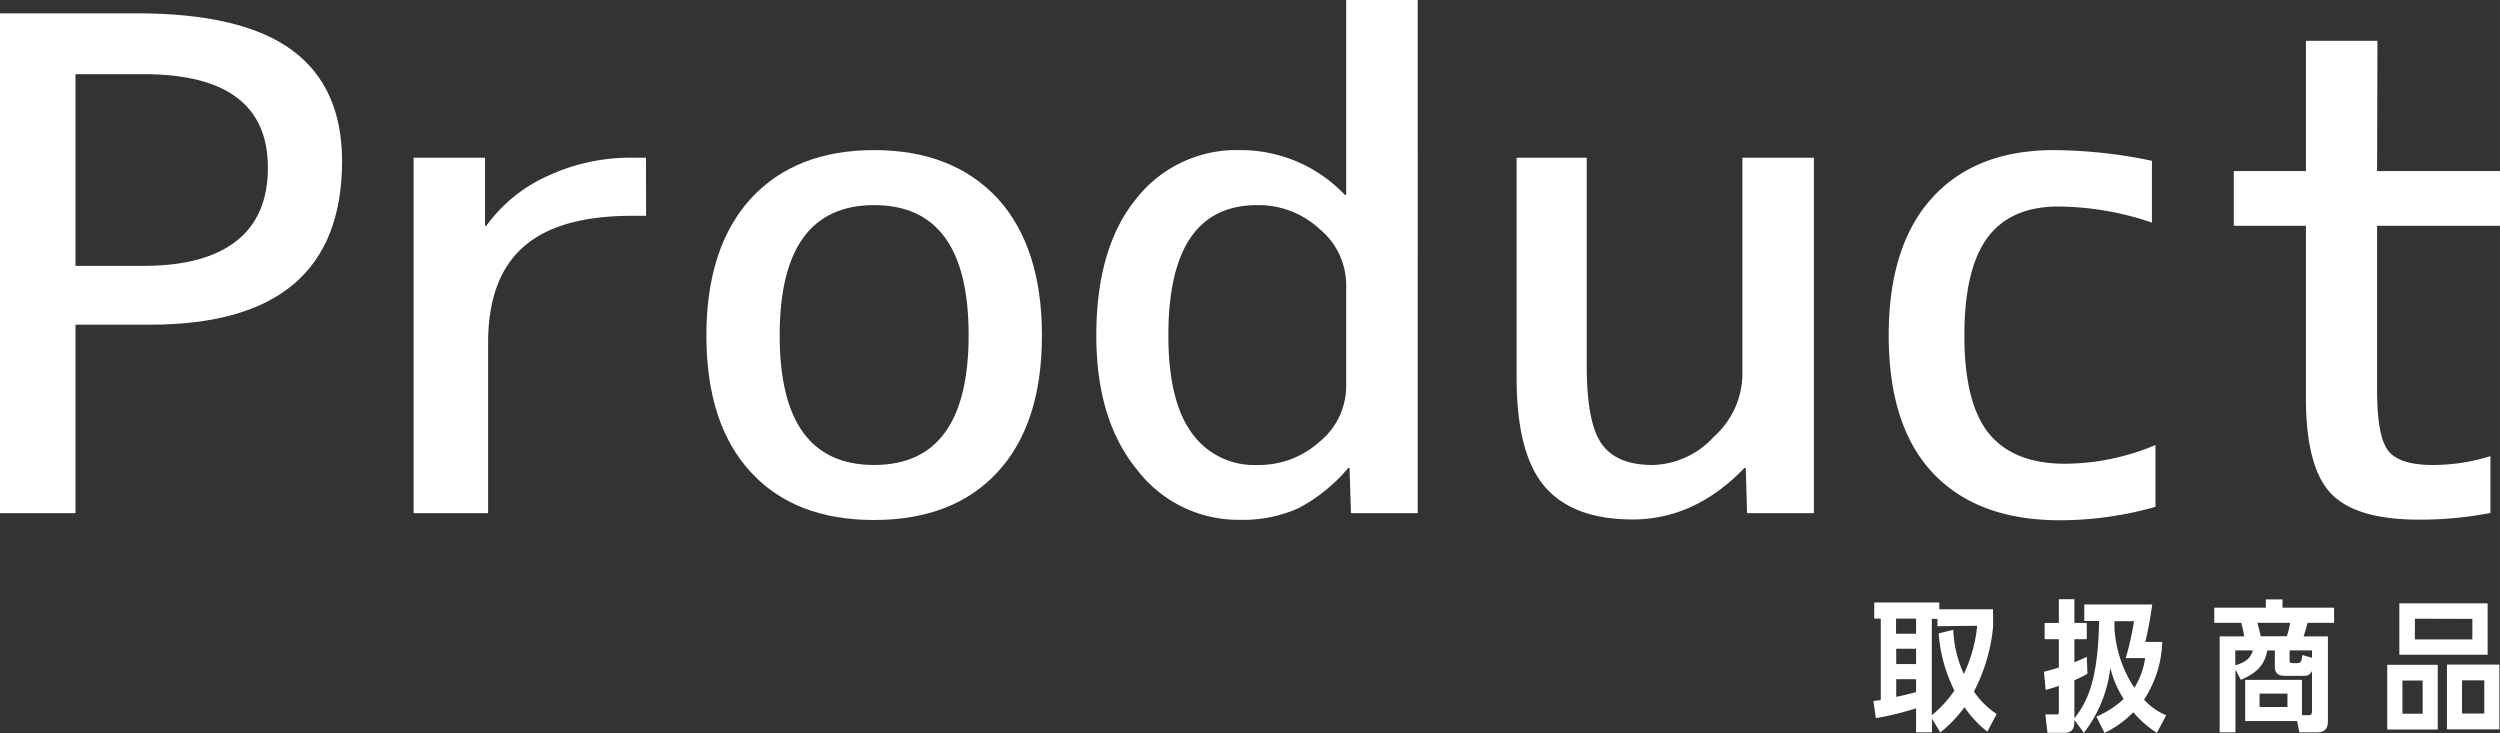
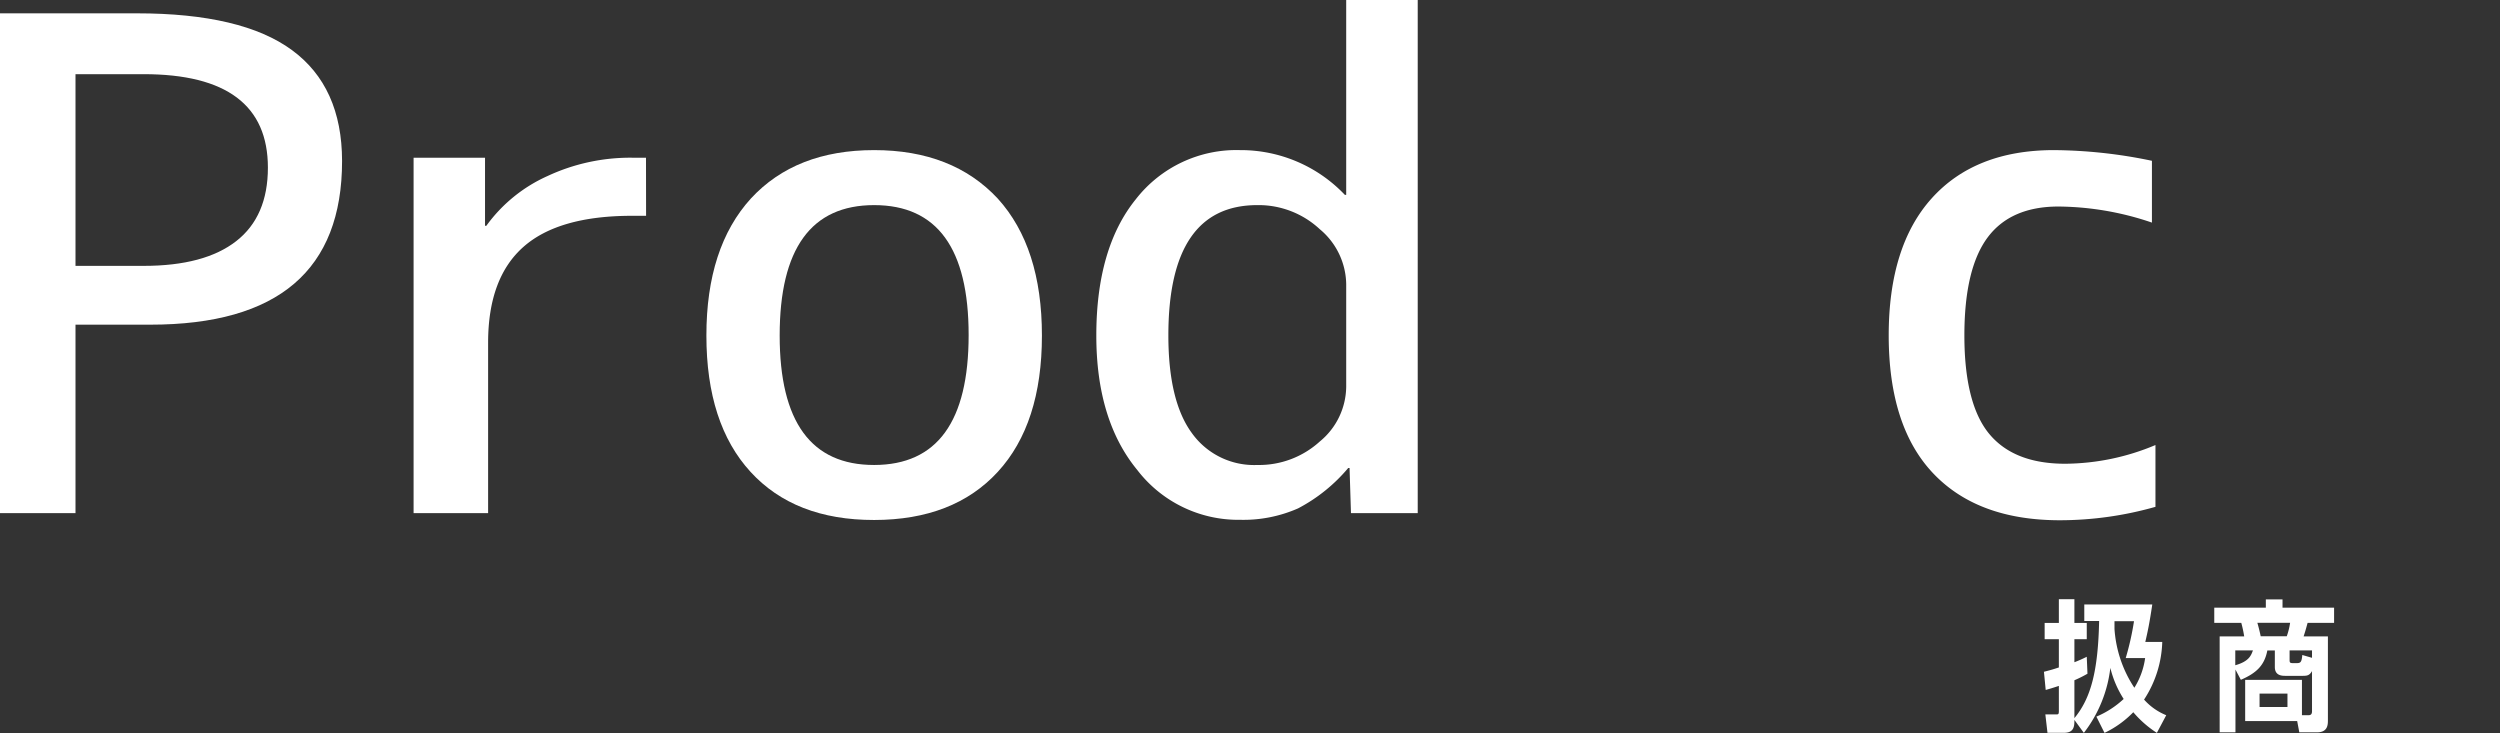
<svg xmlns="http://www.w3.org/2000/svg" viewBox="0 0 283.13 83.01">
  <rect x="0" y="0" width="283.13" height="83.01" fill="#333333" stroke="none" />
  <defs>
    <style>.cls-1{fill:#fff;}</style>
  </defs>
  <g id="レイヤー_2" data-name="レイヤー 2">
    <g id="レイヤー_1-2" data-name="レイヤー 1">
-       <path class="cls-1" d="M225.73,70.89a19.86,19.86,0,0,1-2.18,7.43,9.32,9.32,0,0,0,2.58,2.54l-1.06,2a12.49,12.49,0,0,1-2.59-2.77,14.55,14.55,0,0,1-2.74,2.86l-.94-1.57v1.56H217V80.22a33.93,33.93,0,0,1-4.56,1.11l-.27-1.94.83-.11V70.06h-.74V68.23h7.37V69h6.08Zm-11-.83v1.71H217V70.06ZM217,75.21V73.47h-2.25v1.74Zm-2.25,1.71v2c.7-.14.88-.19,2.25-.53V76.92Zm4.67-6v-.83h-.64V81a12.65,12.65,0,0,0,2.56-2.8,17.11,17.11,0,0,1-1.78-6.47l1.65-.4a13.16,13.16,0,0,0,1.2,5,16.52,16.52,0,0,0,1.51-5.46Z" />
      <path class="cls-1" d="M234.93,81.53c0,.64,0,1.46-1.16,1.46h-1.89l-.24-2.08h1.19c.27,0,.34,0,.34-.39V77.68c-.76.25-1,.32-1.49.46l-.2-2.06c.63-.16,1-.26,1.69-.49v-3.2h-1.61V70.55h1.61V67.86h1.76v2.69h1.4v1.84h-1.4V75a14.74,14.74,0,0,0,1.4-.62l.08,1.92a13.6,13.6,0,0,1-1.48.74v4.29c1.88-2.28,2.68-5.35,2.8-11h-1.68V68.46h7.7c-.31,2.11-.53,3.12-.79,4.24h1.92a12.57,12.57,0,0,1-2.06,6.53A6.77,6.77,0,0,0,245.33,81l-1.06,2a12,12,0,0,1-2.67-2.34A11.33,11.33,0,0,1,238.34,83l-.92-1.84a10.5,10.5,0,0,0,3.09-2A11.58,11.58,0,0,1,239,75.64,14.79,14.79,0,0,1,236,83Zm5.81-7a31.09,31.09,0,0,0,.94-4.18h-2.21c0,.48,0,.61,0,.88a13.73,13.73,0,0,0,2.25,6.66,8.52,8.52,0,0,0,1.22-3.36Z" />
      <path class="cls-1" d="M254.27,81.66V77h6.43V81h.74c.29,0,.4-.15.4-.45V76c-.29.51-.56.54-1.07.54h-1.91c-.4,0-1.23,0-1.23-1V73.67h-.85c-.32,1.64-1.17,2.53-3,3.32l-.61-1.16v7.11h-1.79V72.07h2.78a14.38,14.38,0,0,0-.33-1.53h-3.06V68.82h5.84v-.94h1.89v.94h5.84v1.72h-3c-.27,1-.31,1.09-.45,1.53h2.75v9.46c0,.53,0,1.41-1.24,1.41h-2l-.24-1.28Zm-1.12-8v1.68c1.57-.44,1.79-1.12,2-1.68Zm5.83-1.6a8,8,0,0,0,.38-1.53h-3.71c.22.77.33,1.29.38,1.53Zm.08,6.49H255.9v1.52h3.16Zm.24-3.88c0,.32,0,.43.35.43h.48c.43,0,.54-.14.61-.92l1.1.32v-.84H259.3Z" />
-       <path class="cls-1" d="M270.36,75.29h5.72v7.33h-5.72Zm11.37-1.14h-10V68.33h10Zm-7.36,2.92h-2.29v3.76h2.29Zm-.88-7v2.34H280V70.09Zm3.63,5.2h5.94v7.33h-5.94Zm4.23,1.78h-2.52v3.76h2.52Z" />
      <path class="cls-1" d="M8.55,36.77V58.11H0V1.51H15.51q11.88,0,17.55,4.16t5.68,12.56q0,18.54-21.72,18.54Zm0-6.66h7.72q6.89,0,10.48-2.8c2.39-1.86,3.59-4.64,3.59-8.32Q30.34,8.4,16.27,8.4H8.55Z" />
      <path class="cls-1" d="M73.17,24.44H71.58q-8.32,0-12.3,3.52t-4,10.78V58.11H46.84V17.86h8.09v7.71h.15A17.23,17.23,0,0,1,62,19.94a22.16,22.16,0,0,1,9.57-2.08h1.59Z" />
      <path class="cls-1" d="M85.05,22.47Q90.11,17,99,17t14,5.49Q118,28,118,38t-5,15.44q-5,5.44-14,5.45t-14-5.45q-5-5.45-5-15.44T85.05,22.47ZM88.3,38Q88.3,52.67,99,52.66t10.7-14.72q0-14.71-10.7-14.71T88.3,38Z" />
      <path class="cls-1" d="M124.16,38q0-9.9,4.47-15.43A14.43,14.43,0,0,1,140.43,17a16.27,16.27,0,0,1,11.88,5.07h.15V0h8.1V58.11H153L152.84,53h-.15A18.79,18.79,0,0,1,147,57.58a15.4,15.4,0,0,1-6.55,1.29,14.42,14.42,0,0,1-11.65-5.64Q124.16,47.59,124.16,38Zm28.3,5.83V32.16a8.24,8.24,0,0,0-3-6.21,10.17,10.17,0,0,0-7.07-2.72q-10.07,0-10.07,14.75,0,7.43,2.65,11.05a8.66,8.66,0,0,0,7.42,3.63A10.22,10.22,0,0,0,149.47,50,8.12,8.12,0,0,0,152.46,43.81Z" />
-       <path class="cls-1" d="M197.56,53q-5.61,5.82-12.64,5.83-6.81,0-10-3.75T171.76,42.6V17.86h7.94v23.6q0,6.43,1.7,8.82t5.79,2.38a9.68,9.68,0,0,0,6.92-3.21,9.62,9.62,0,0,0,3.22-6.85V17.86h8.1V58.11h-7.57L197.71,53Z" />
      <path class="cls-1" d="M213.9,38q0-10.14,4.88-15.55T232.51,17a55.54,55.54,0,0,1,11.2,1.21v7a33.41,33.41,0,0,0-10.59-1.82c-3.58,0-6.26,1.16-8,3.48s-2.65,6-2.65,11.12.93,8.86,2.8,11.13,4.74,3.4,8.63,3.4a26.73,26.73,0,0,0,10.21-2.12v7a39.7,39.7,0,0,1-10.82,1.52q-9.3,0-14.34-5.3T213.9,38Z" />
-       <path class="cls-1" d="M269.21,19.37h13.92v6.2H269.21V44.19q0,5.22,1.25,6.84t5,1.63a21.89,21.89,0,0,0,6.59-1v6.43a41.58,41.58,0,0,1-8.1.76q-7.18,0-10-3t-2.8-10.9V25.57h-8.17v-6.2h8.17V4.62h8.1Z" />
    </g>
  </g>
</svg>